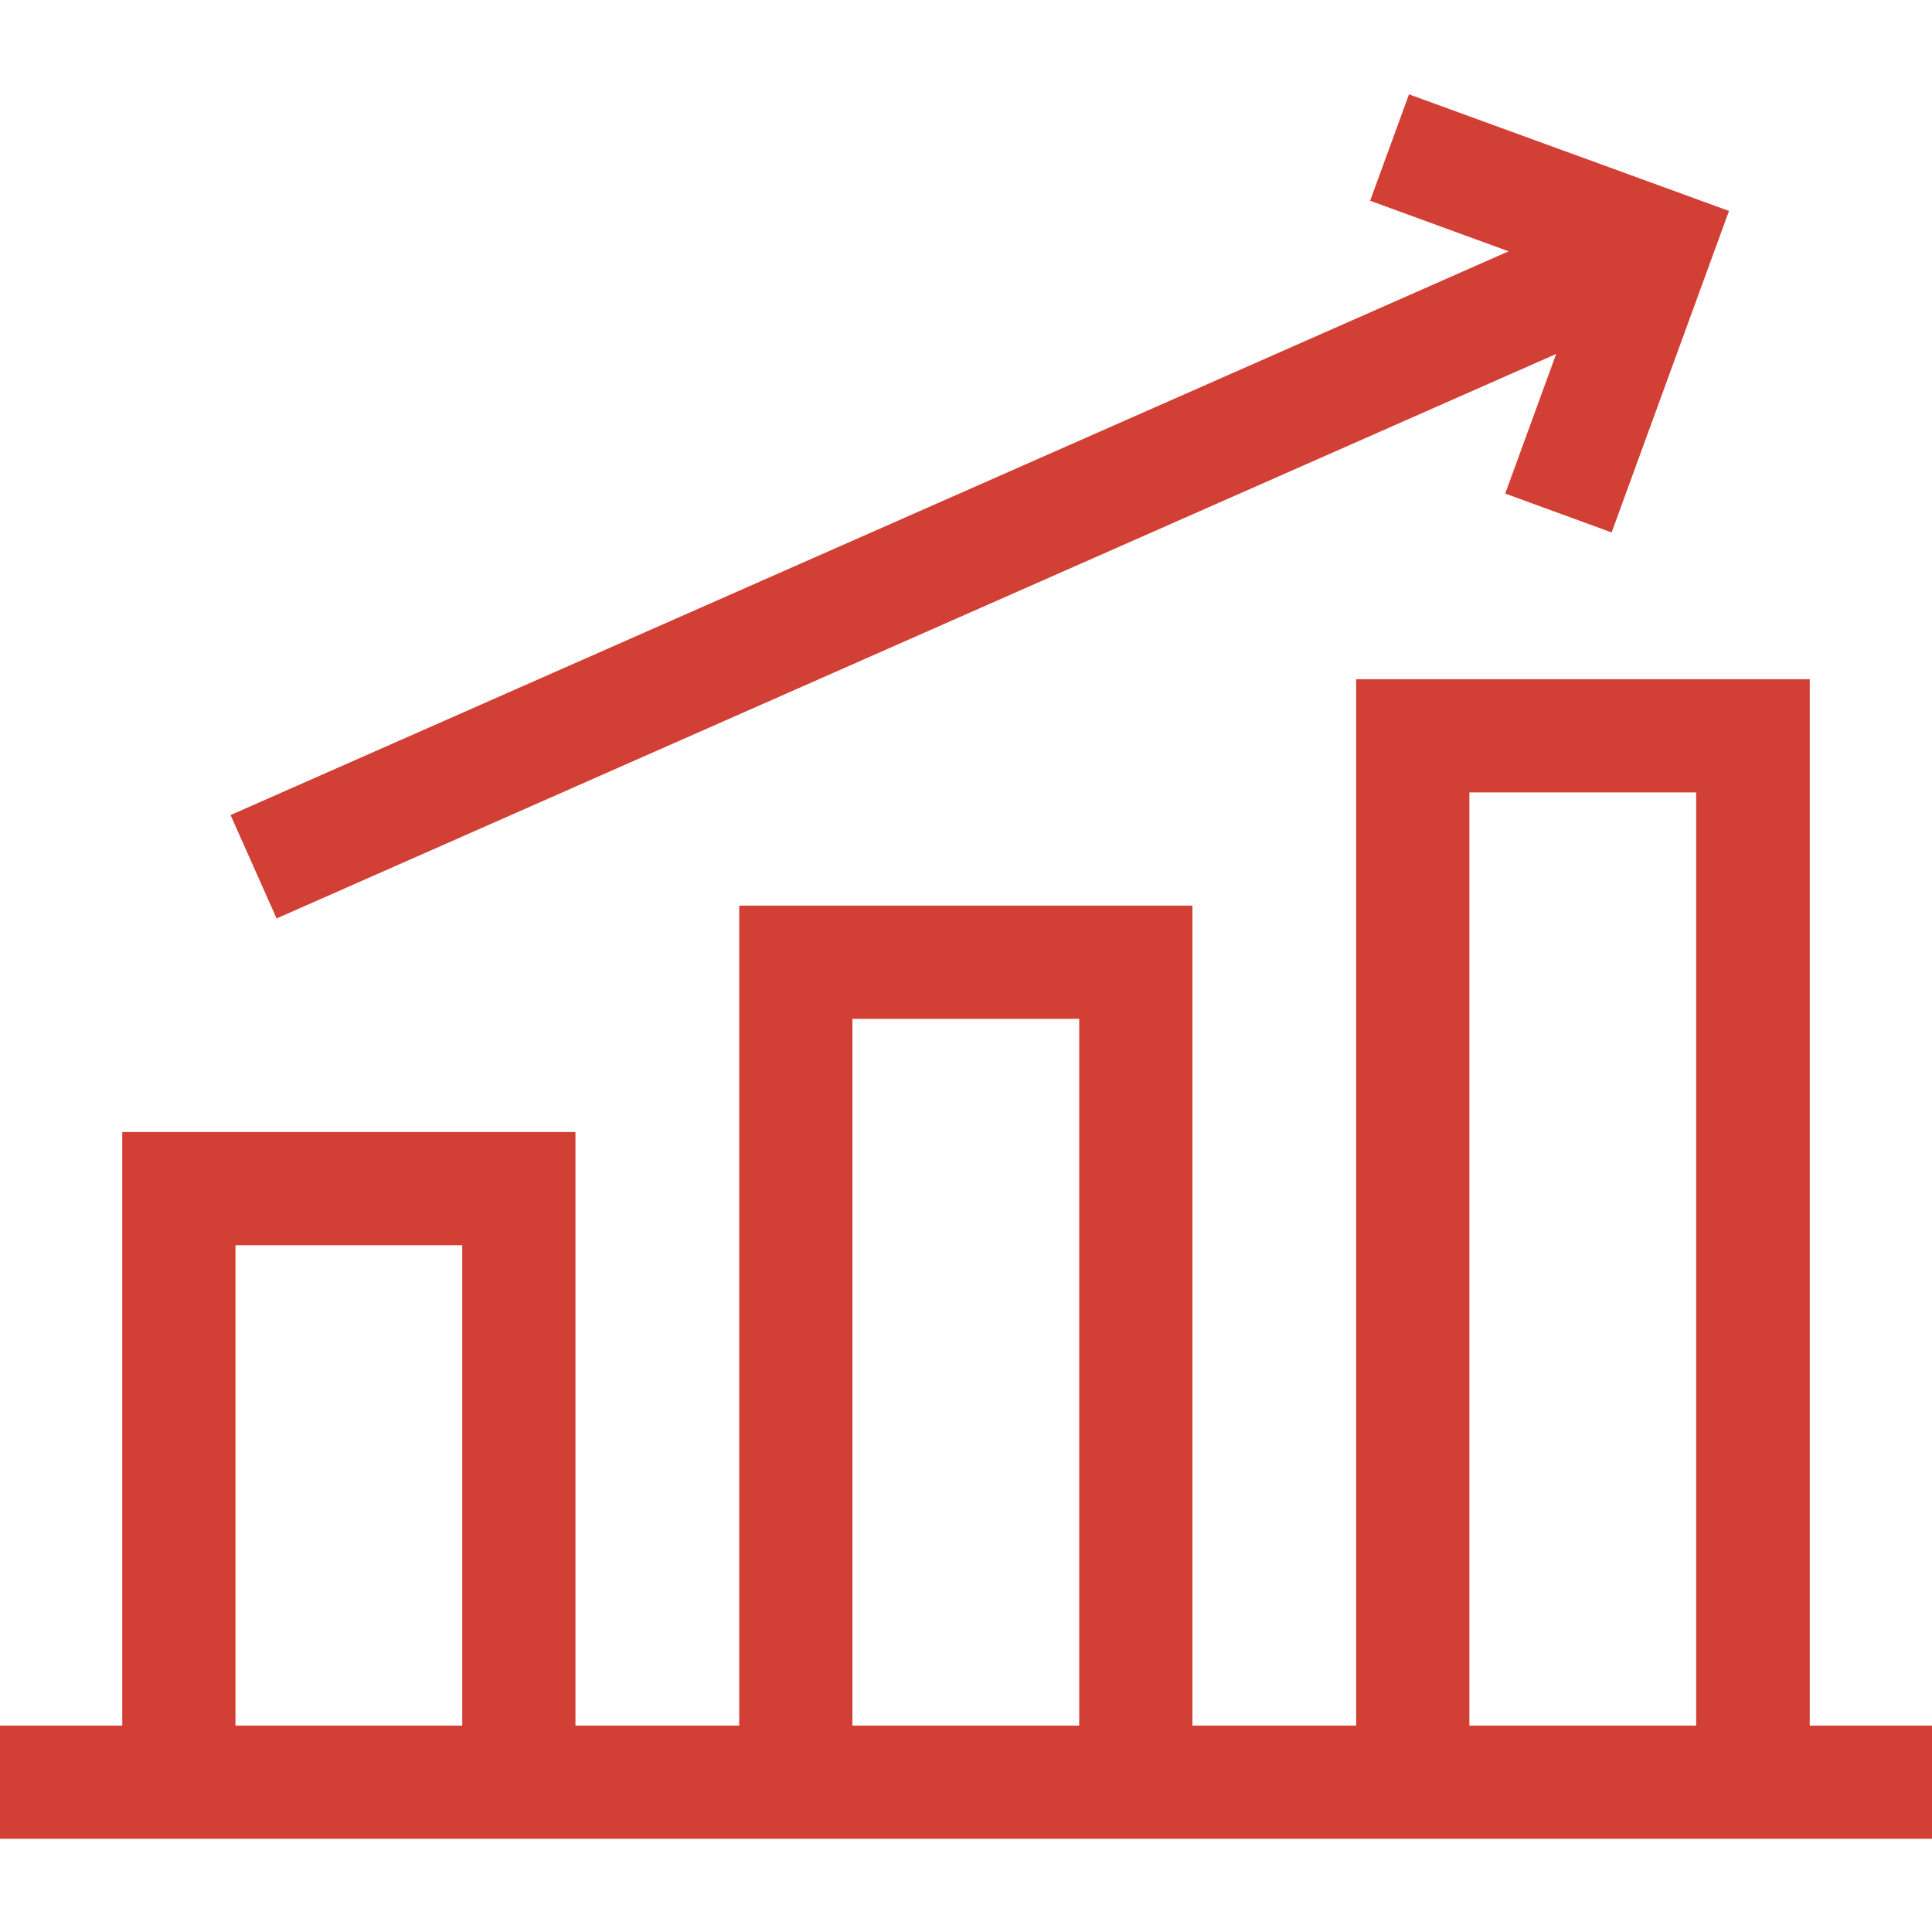
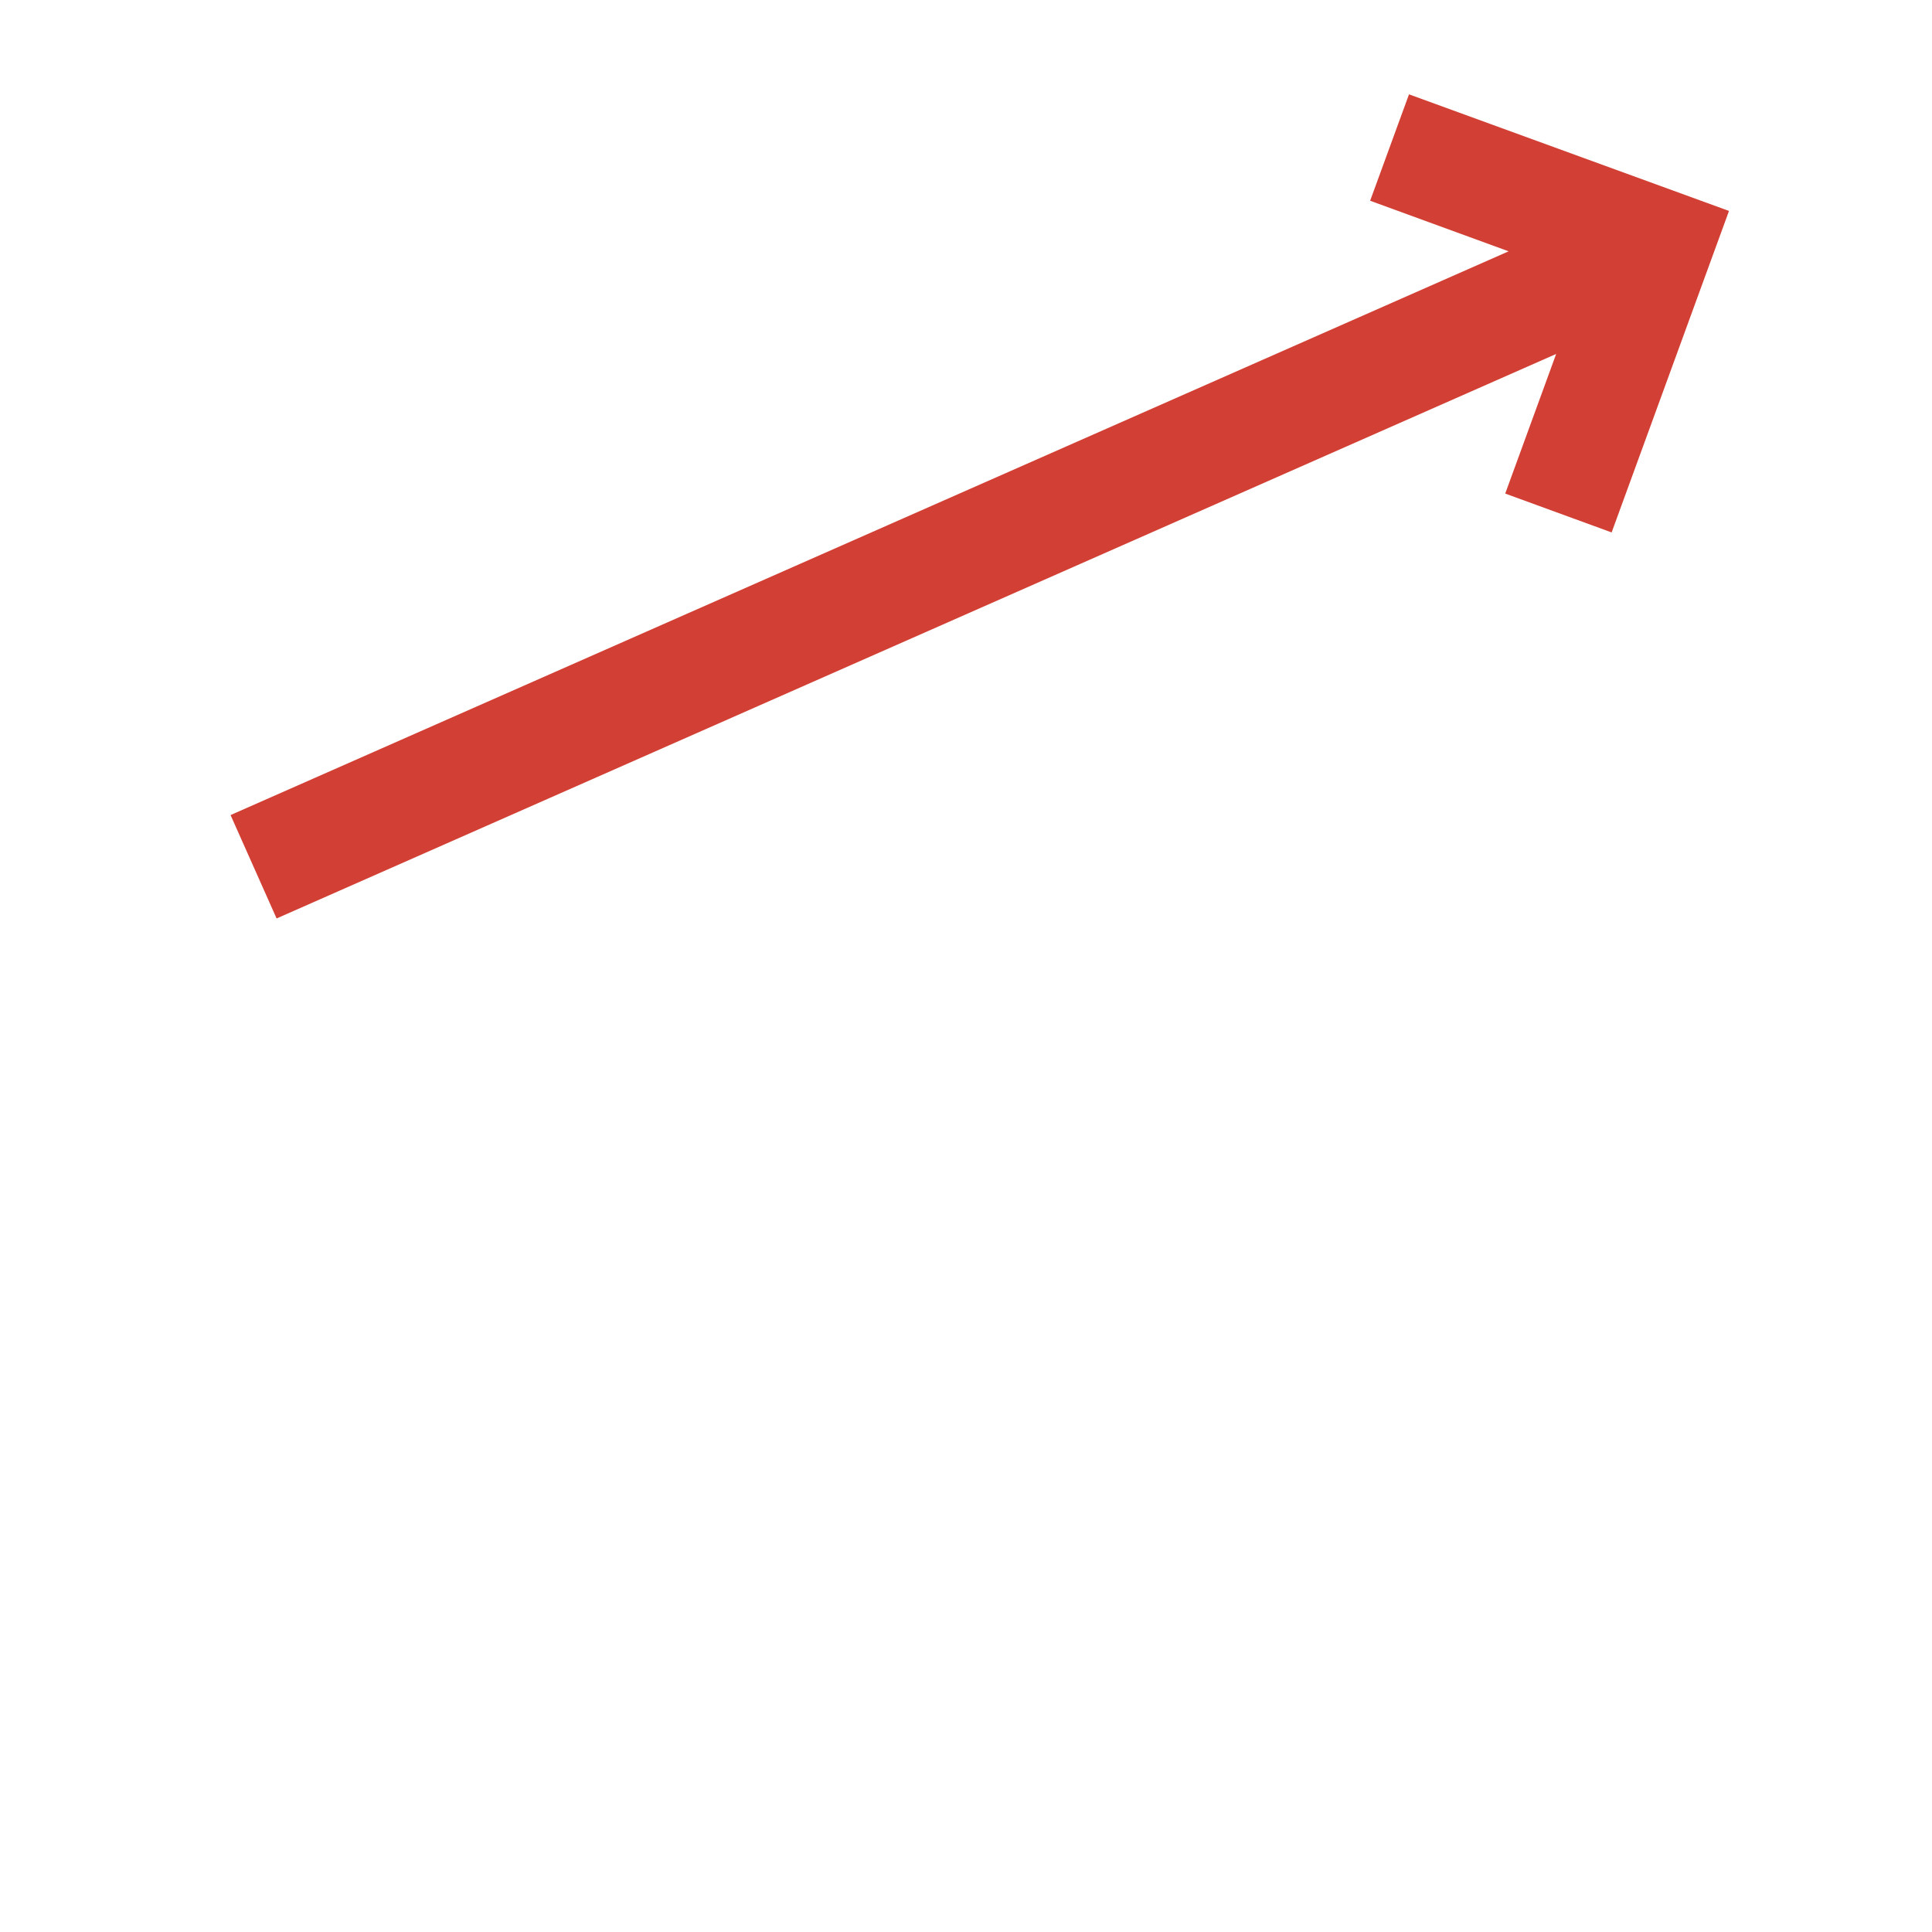
<svg xmlns="http://www.w3.org/2000/svg" version="1.1" id="レイヤー_1" x="0px" y="0px" viewBox="0 0 512 512" style="enable-background:new 0 0 512 512;" xml:space="preserve">
  <style type="text/css">
	.st0{fill:#D23F34;}
</style>
-   <path class="st0" d="M479.6,457.3V180H359.4v277.3h-43.4V240H195.9v217.3h-43.4V300H32.4v157.3H0v30h512v-30H479.6z M62.4,457.3V330  h60.1v127.3H62.4z M225.9,457.3V270h60.1v187.3H225.9z M389.4,457.3V210h60.1v247.3H389.4z" />
  <path class="st0" d="M73.3,243.4L412.4,93.8l-13.5,37l28.2,10.3l31.1-85.2L373.4,25l-10.3,28.2l36.7,13.4L61.1,216L73.3,243.4z" />
</svg>